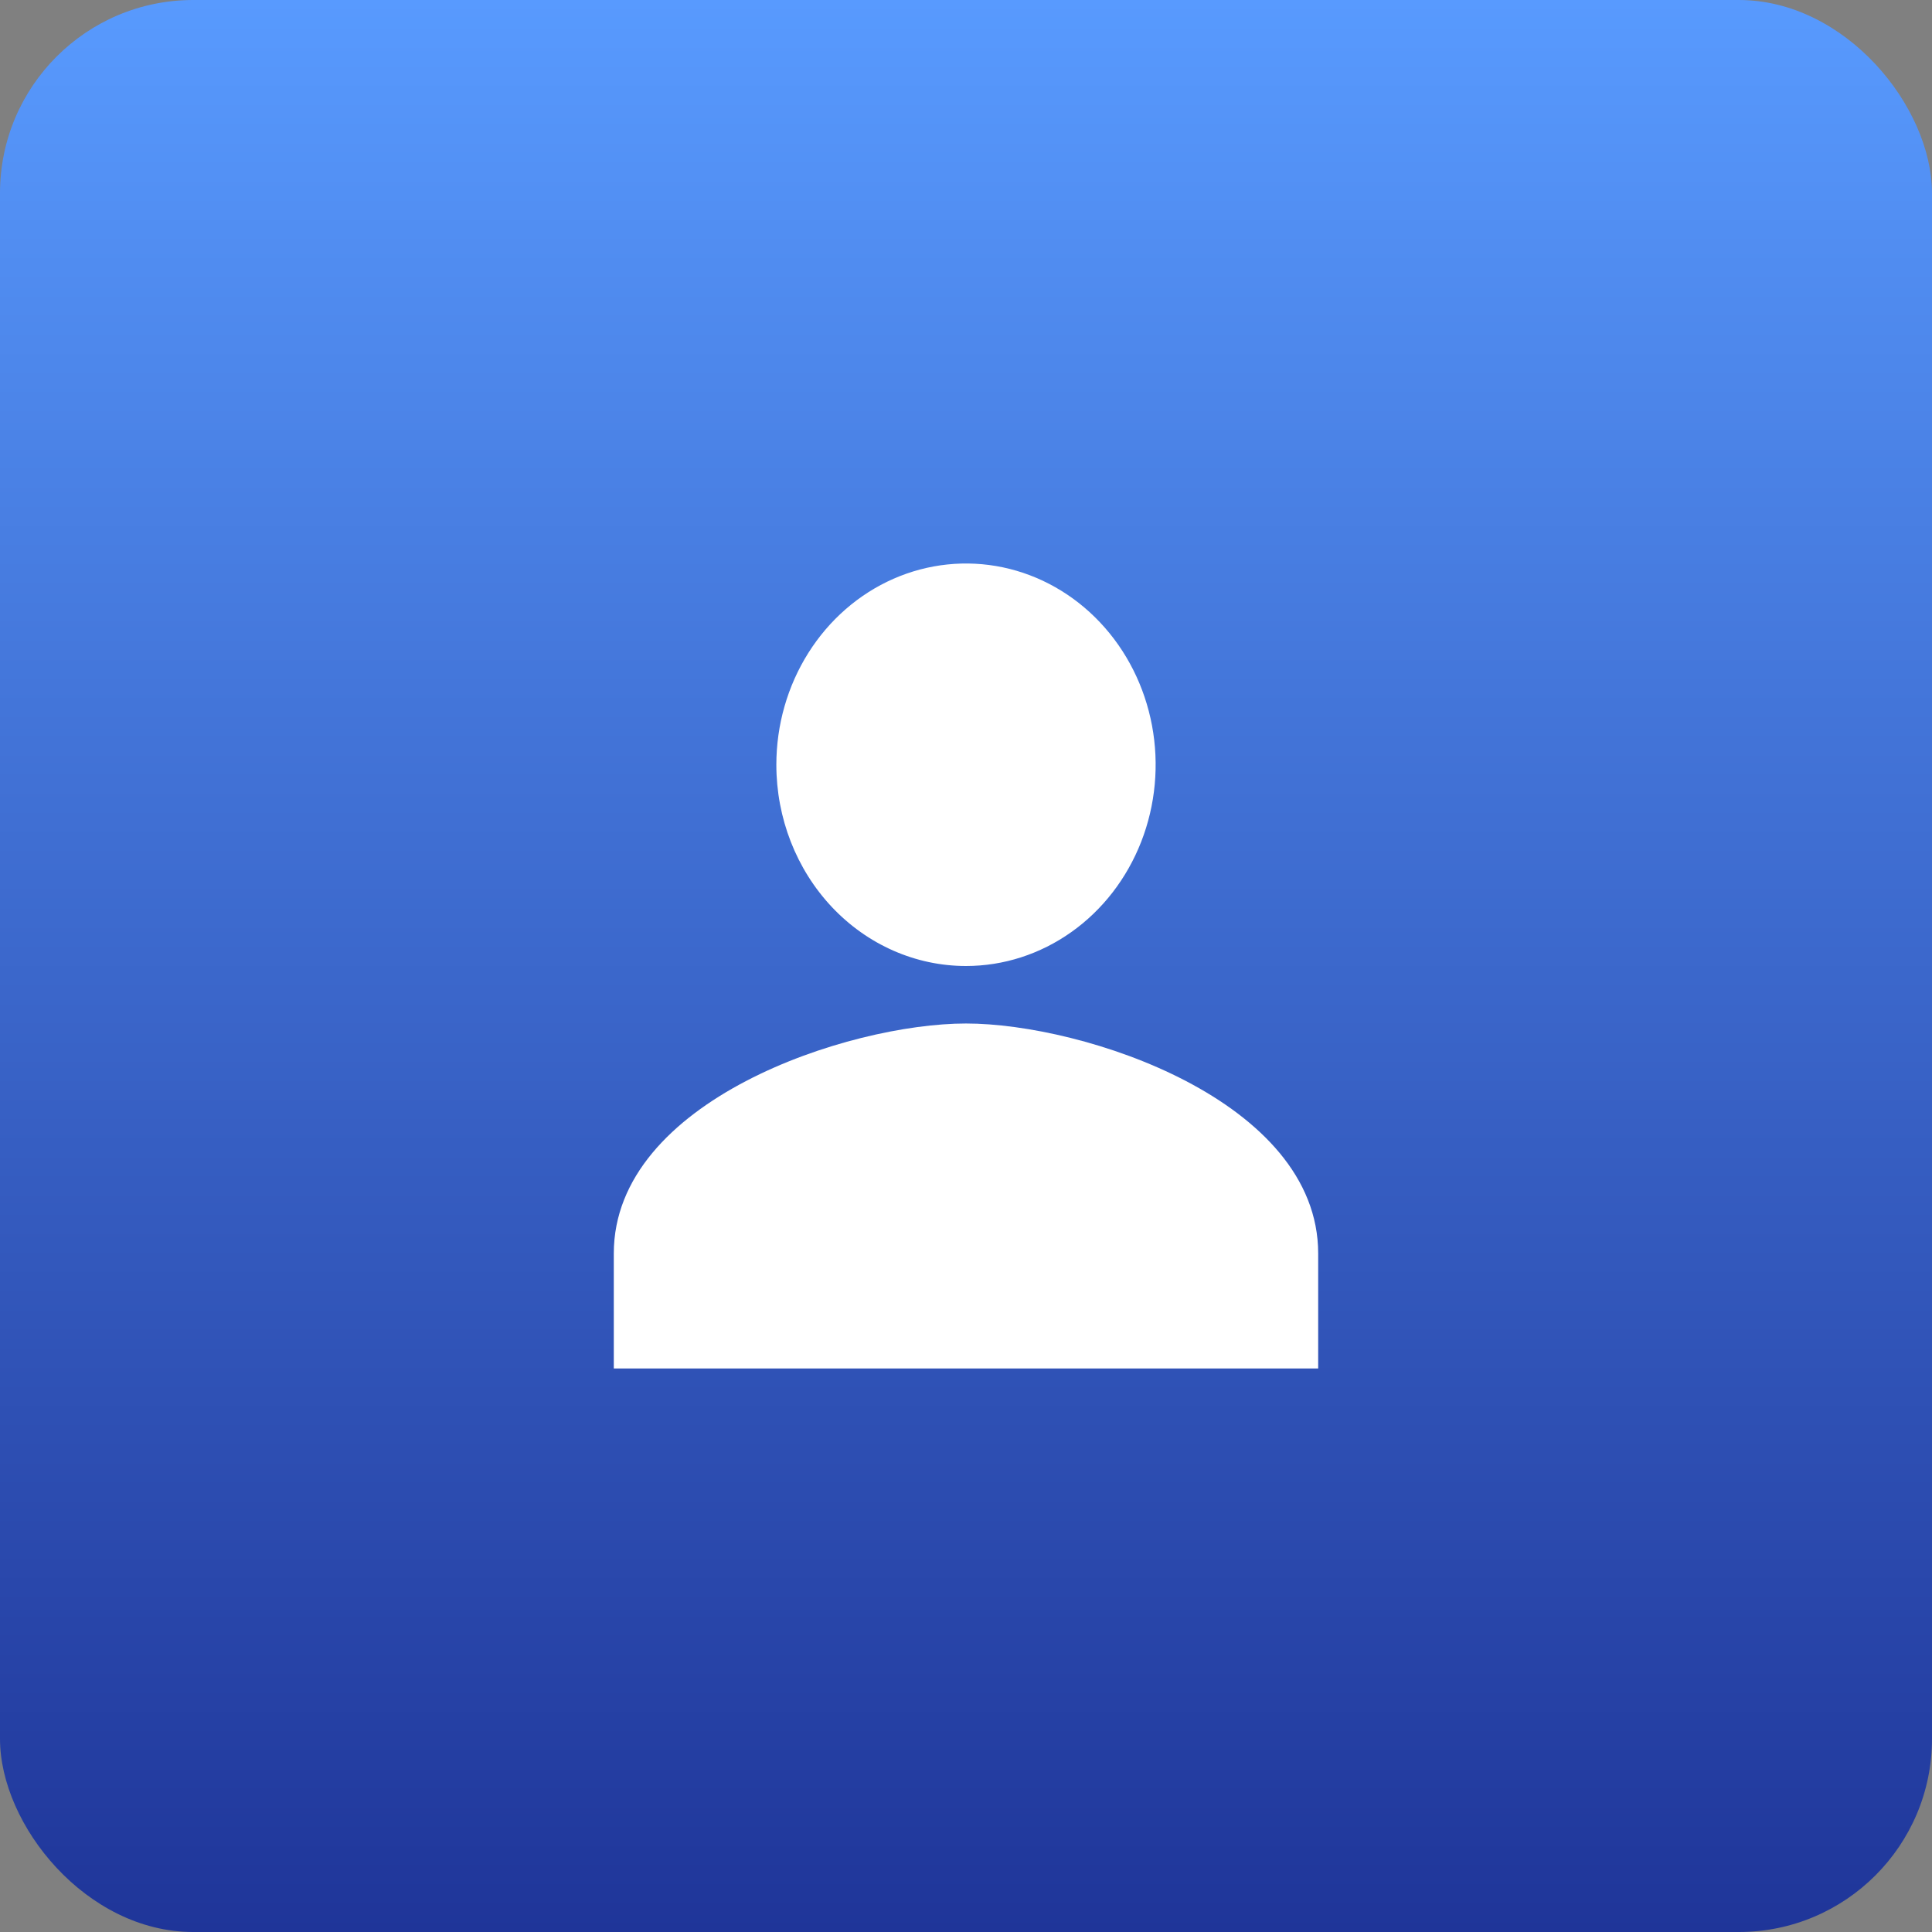
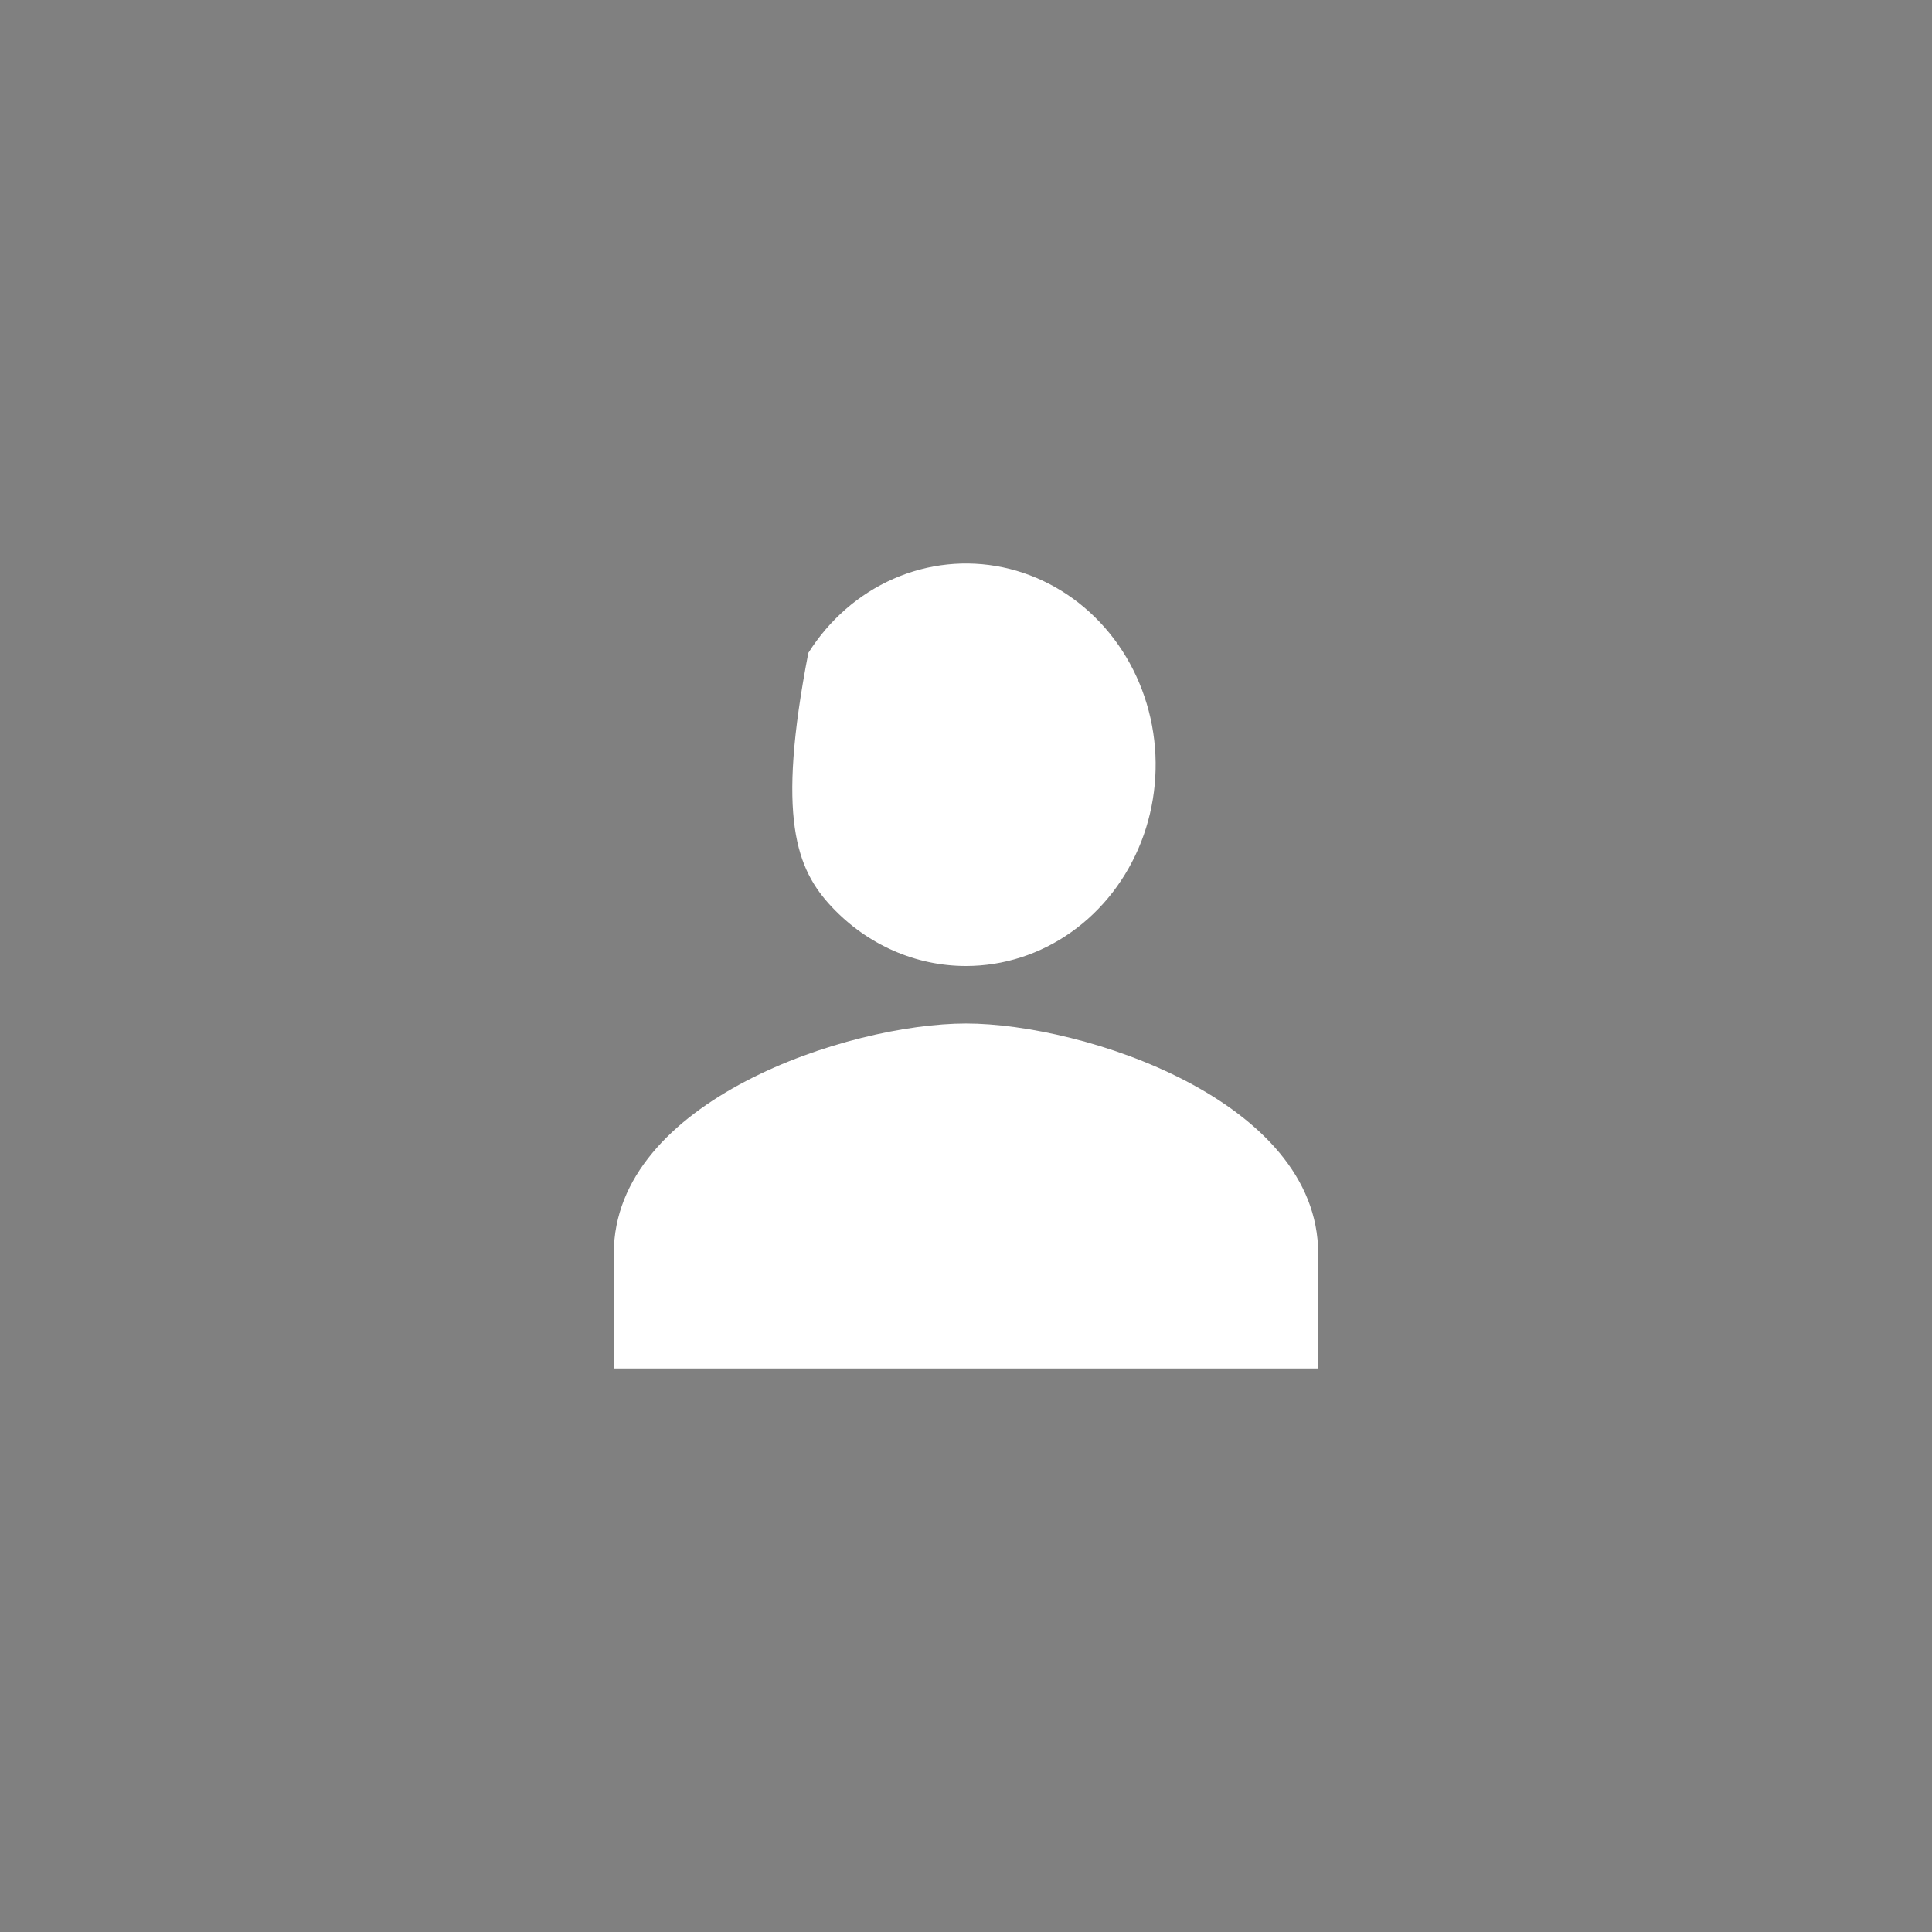
<svg xmlns="http://www.w3.org/2000/svg" width="80" height="80" viewBox="0 0 80 80" fill="none">
  <rect x="0" y="0" width="80" height="80" fill="#808080" stroke="none" />
-   <rect width="80" height="80" rx="8" fill="url(#paint0_linear_0_45)" />
-   <path d="M40 40C41.553 40 43.071 39.511 44.362 38.595C45.654 37.68 46.66 36.378 47.255 34.855C47.849 33.333 48.005 31.657 47.702 30.041C47.398 28.424 46.651 26.939 45.552 25.774C44.454 24.608 43.055 23.815 41.532 23.493C40.008 23.172 38.43 23.337 36.995 23.967C35.56 24.598 34.334 25.666 33.471 27.037C32.608 28.407 32.147 30.018 32.147 31.666C32.147 33.877 32.975 35.996 34.447 37.559C35.92 39.122 37.917 40 40 40ZM40 42.381C35.133 42.381 25.416 45.571 25.416 51.904V56.666H54.583V51.904C54.583 45.571 44.867 42.381 40 42.381Z" fill="white" />
+   <path d="M40 40C41.553 40 43.071 39.511 44.362 38.595C45.654 37.68 46.66 36.378 47.255 34.855C47.849 33.333 48.005 31.657 47.702 30.041C47.398 28.424 46.651 26.939 45.552 25.774C44.454 24.608 43.055 23.815 41.532 23.493C40.008 23.172 38.43 23.337 36.995 23.967C35.56 24.598 34.334 25.666 33.471 27.037C32.147 33.877 32.975 35.996 34.447 37.559C35.92 39.122 37.917 40 40 40ZM40 42.381C35.133 42.381 25.416 45.571 25.416 51.904V56.666H54.583V51.904C54.583 45.571 44.867 42.381 40 42.381Z" fill="white" />
  <defs>
    <linearGradient id="paint0_linear_0_45" x1="40" y1="0" x2="40" y2="80" gradientUnits="userSpaceOnUse">
      <stop stop-color="#589AFE" />
      <stop offset="1" stop-color="#1F3599" />
    </linearGradient>
  </defs>
</svg>